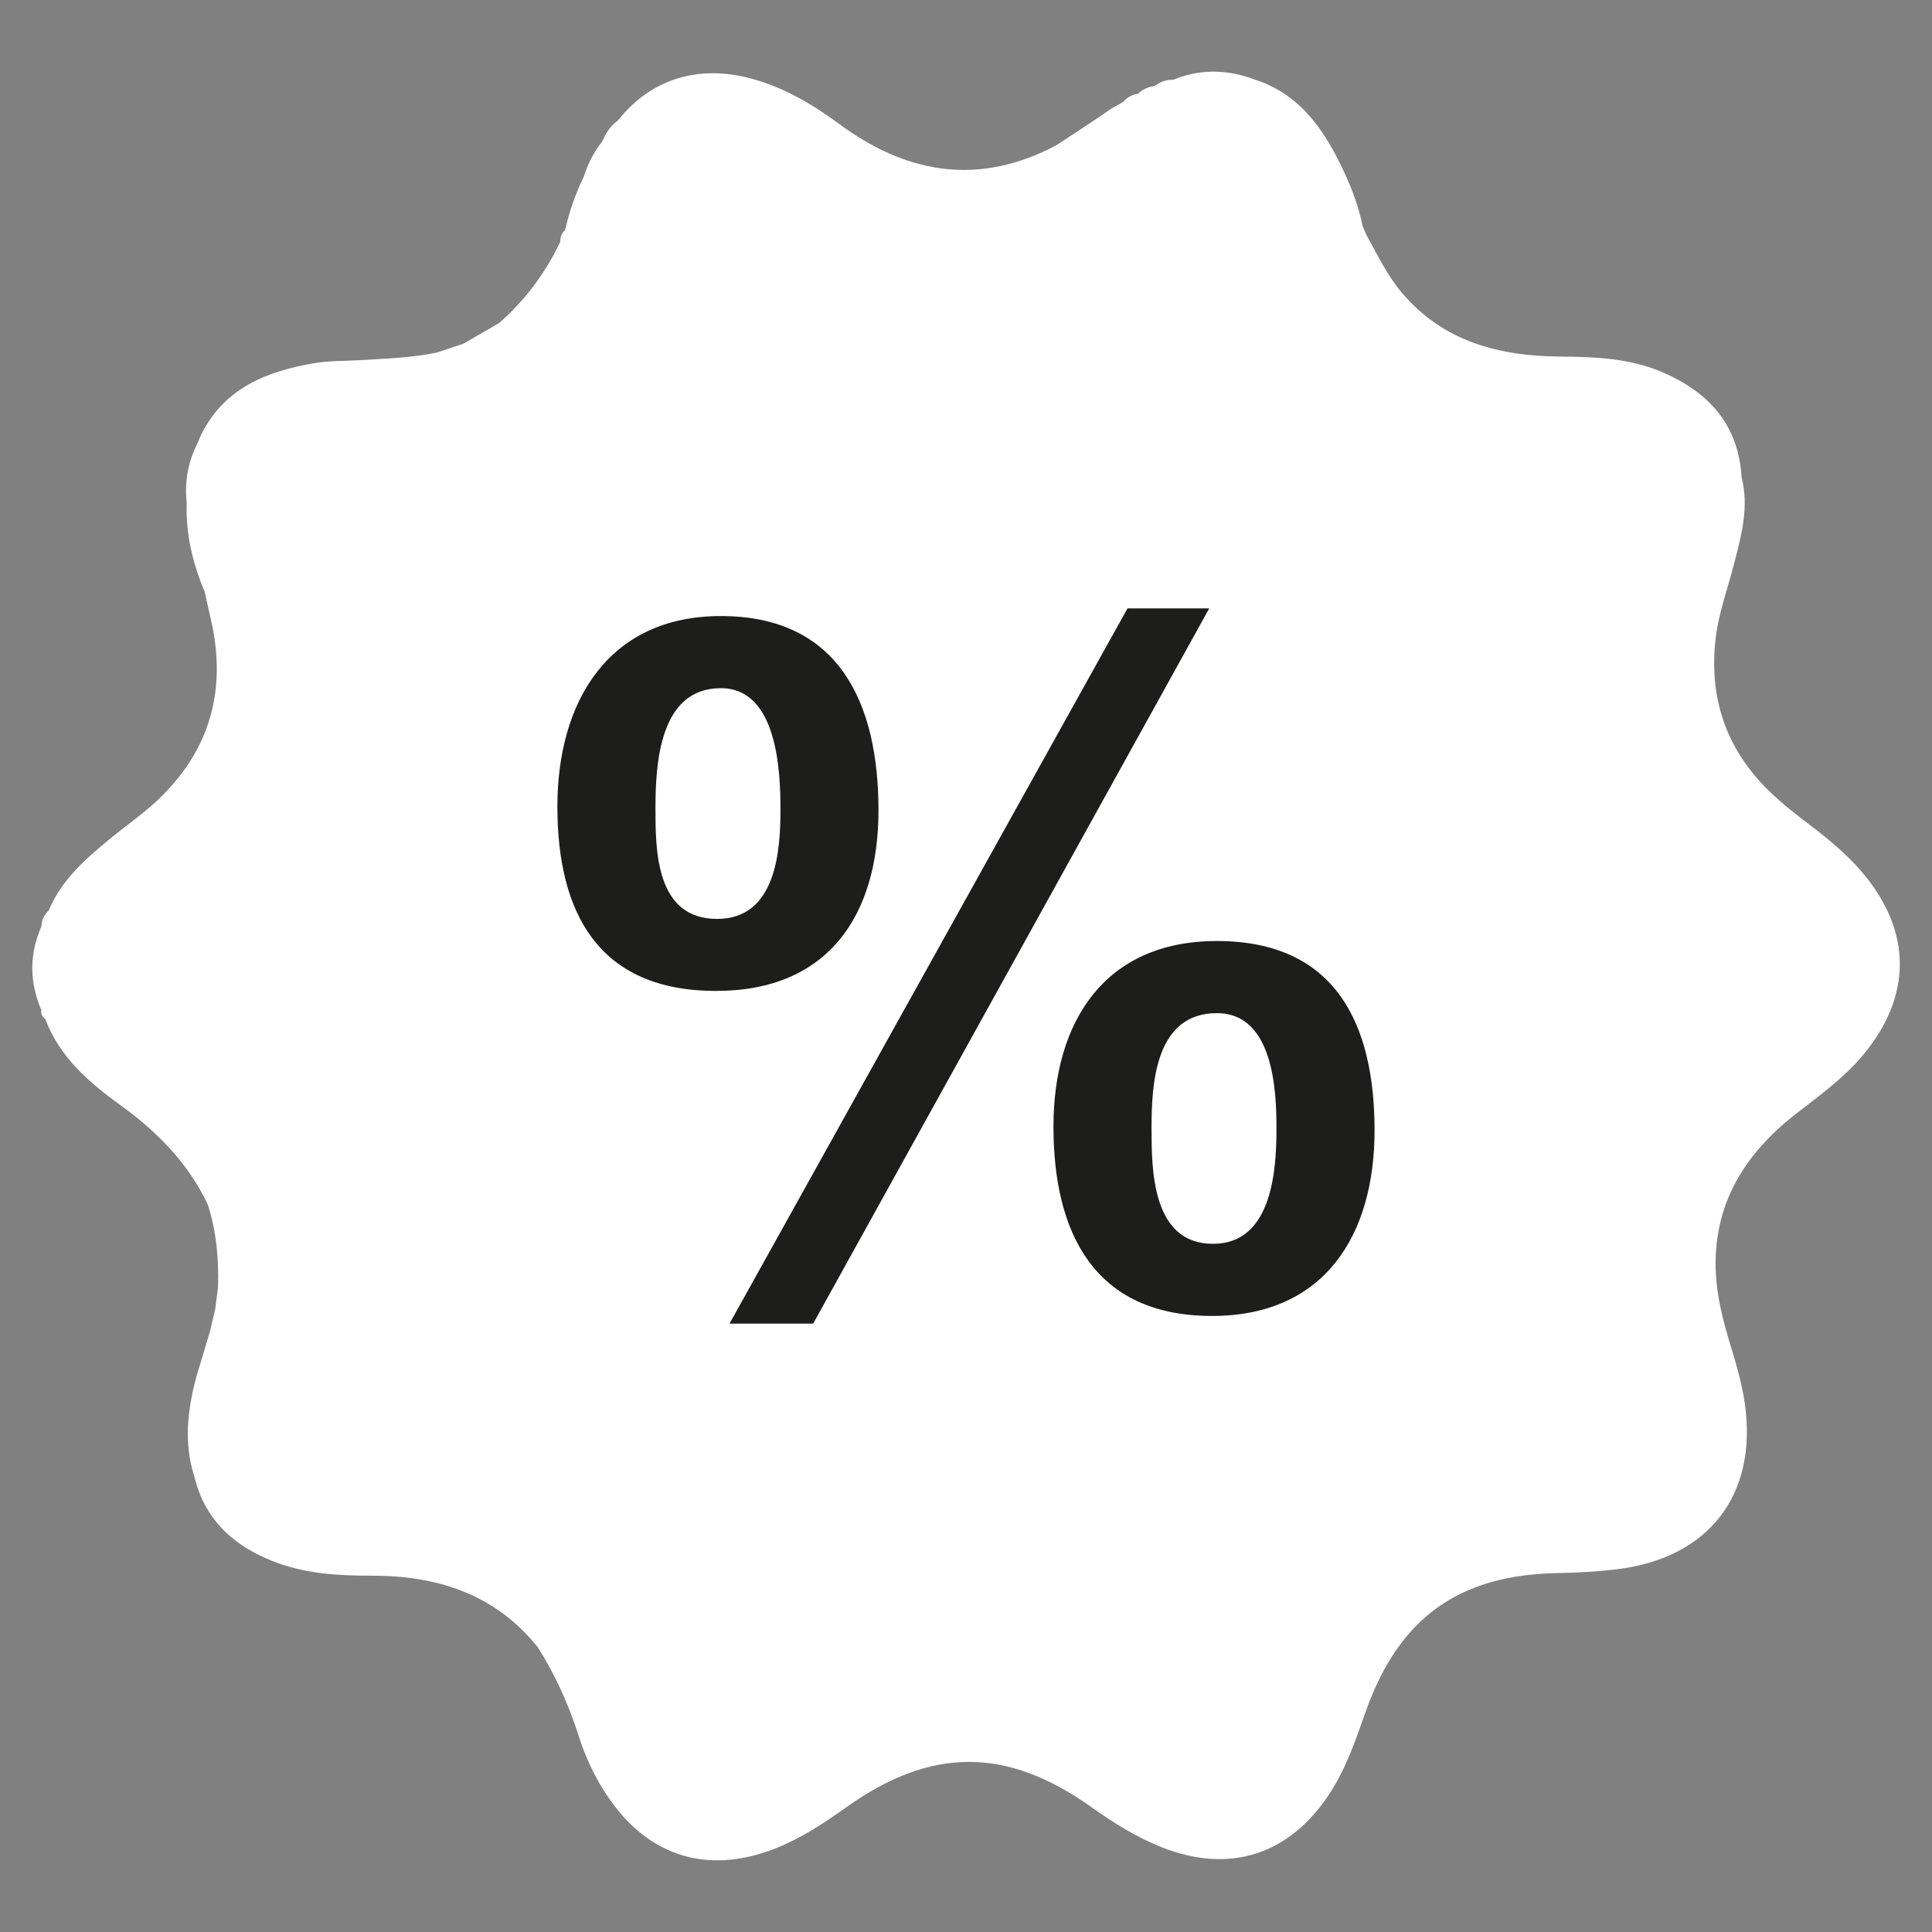
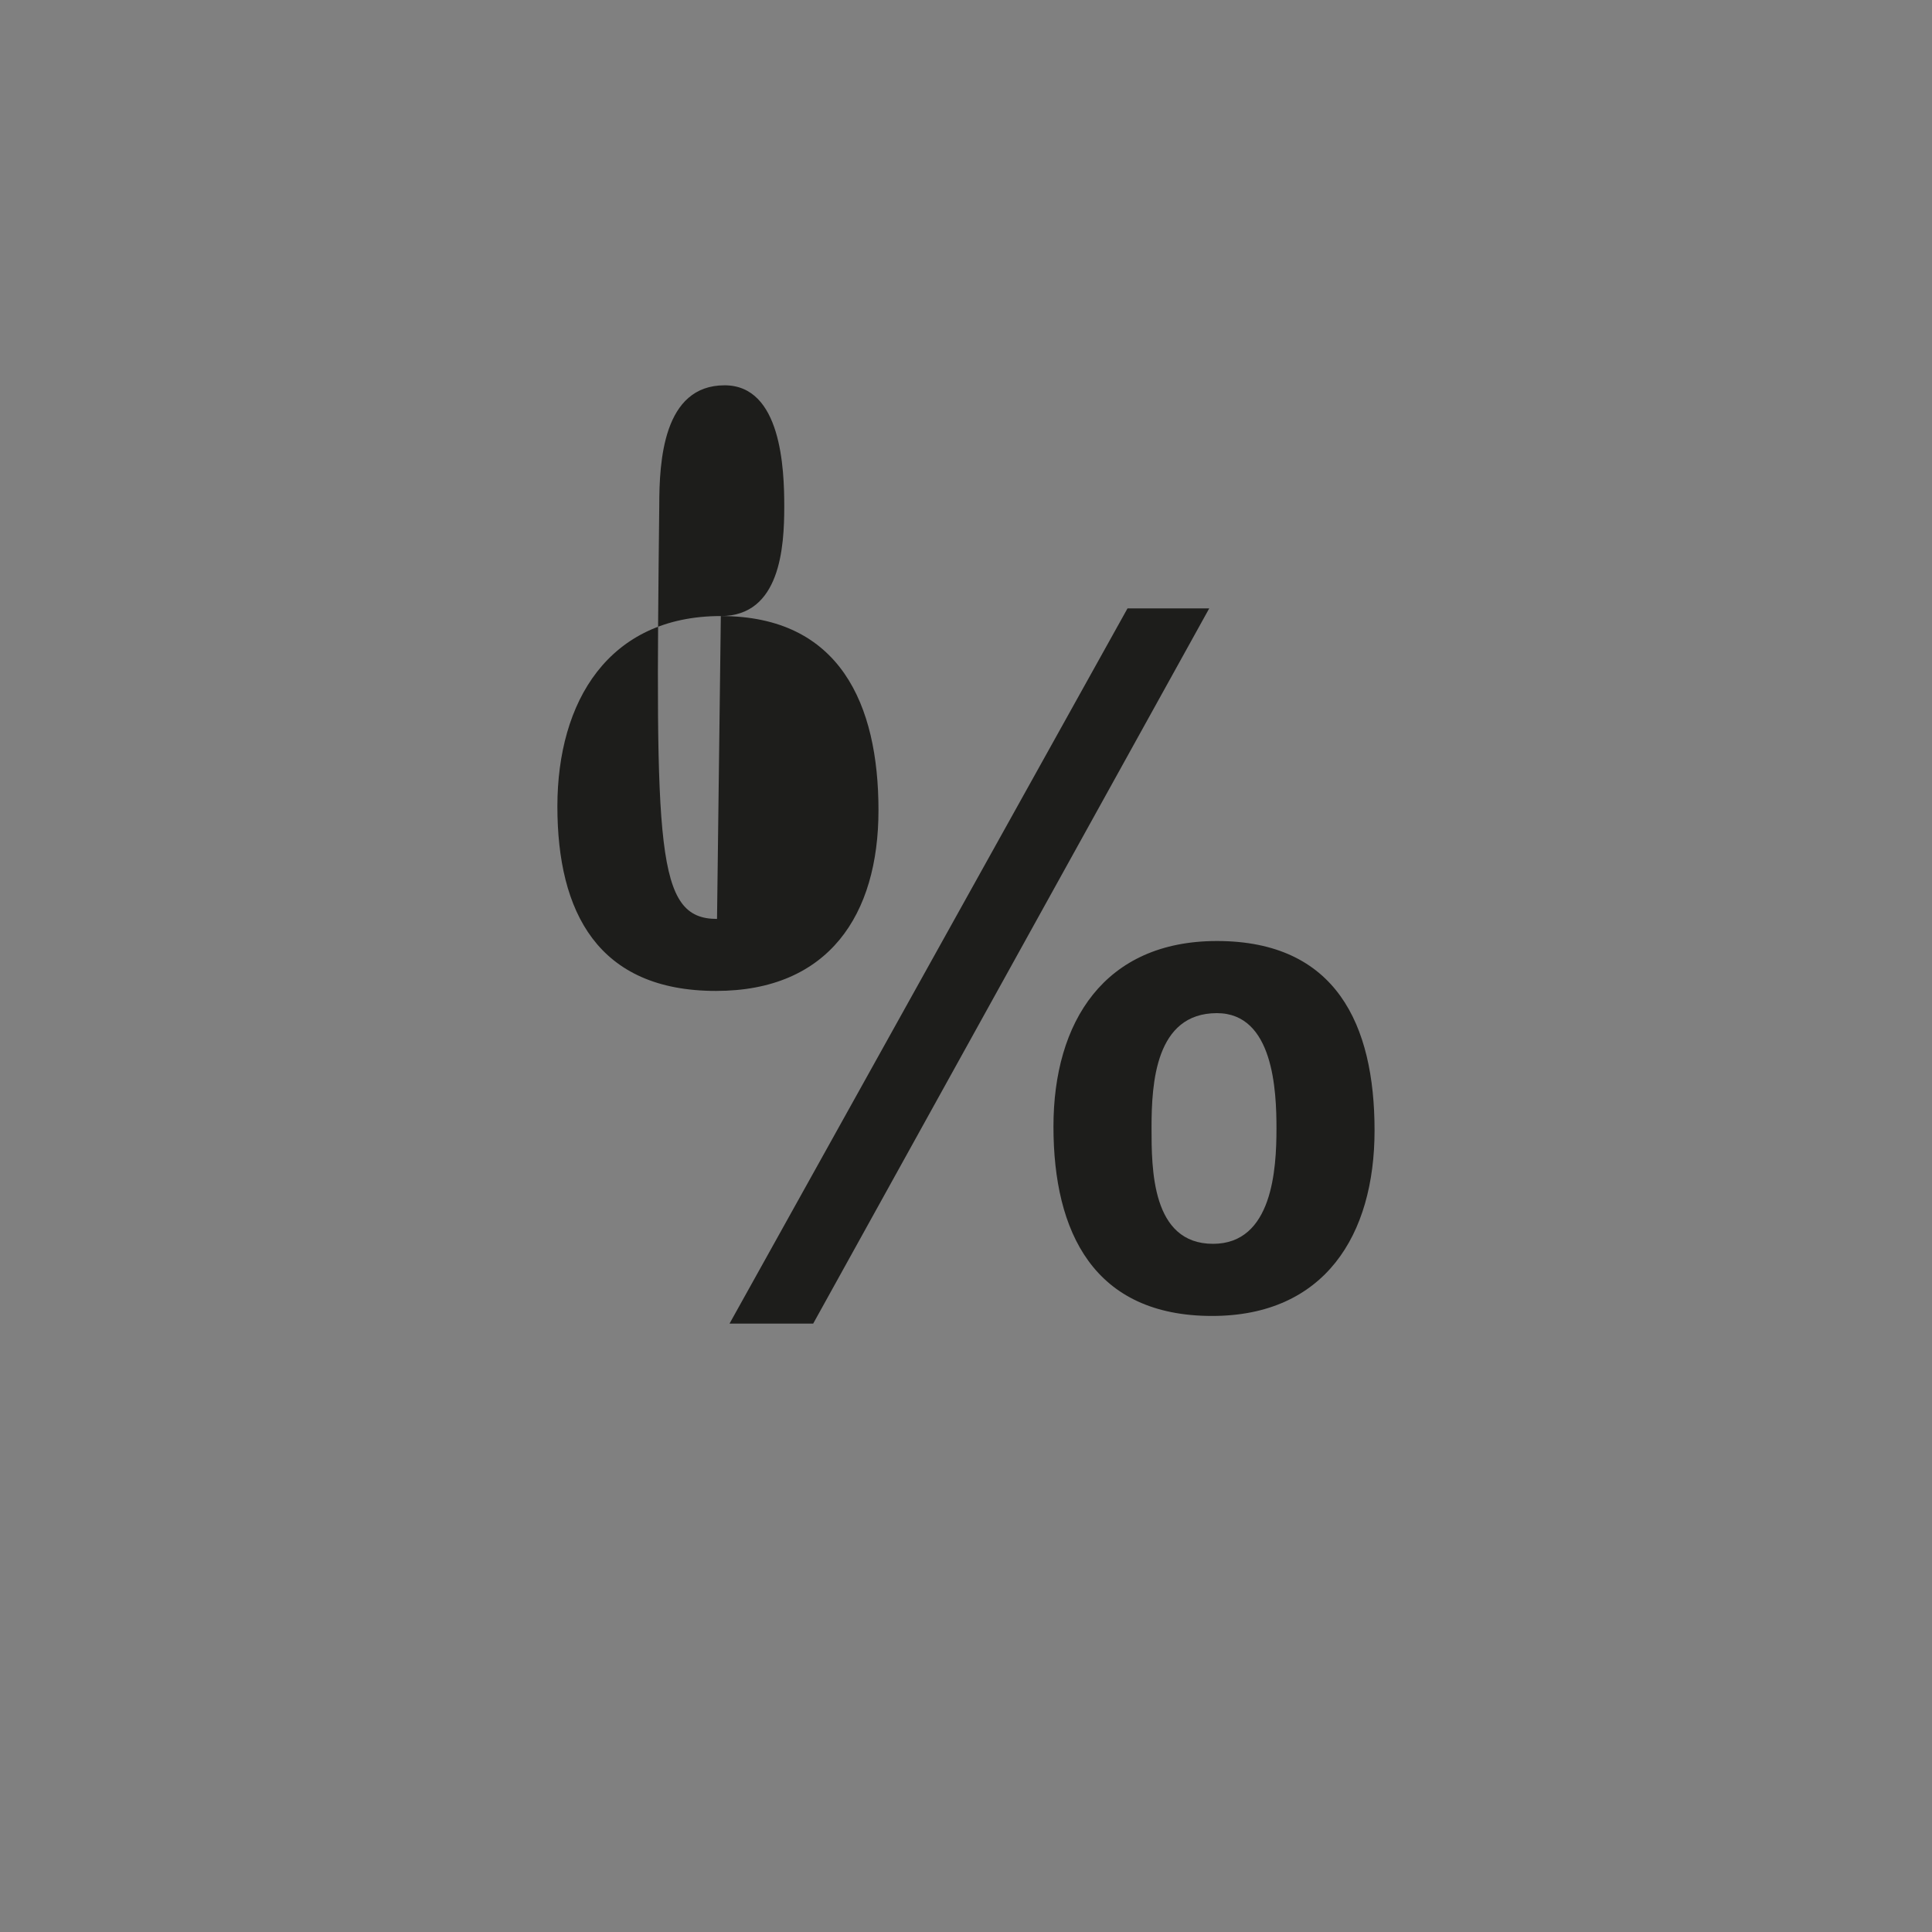
<svg xmlns="http://www.w3.org/2000/svg" version="1.1" id="Laag_1" x="0px" y="0px" viewBox="0 0 300 300" style="enable-background:new 0 0 300 300;" xml:space="preserve">
  <rect x="0" y="0" width="300" height="300" fill="#808080" stroke="none" />
  <style type="text/css">
	.st0{fill:#FFFFFF;}
	.st1{fill:#1D1D1B;}
</style>
-   <path class="st0" d="M289.2,135.5c-2.37-2.8-5.17-5.12-8.08-7.33c-2.17-1.65-4.34-3.34-6.3-5.23c-6.77-6.53-9.51-14.54-8.41-23.86  c0.47-3.97,1.88-7.72,2.87-11.58c1.13-4.4,2.34-8.81,1.15-13.42c-0.49-8.2-5.19-13.26-12.38-16.32c-5-2.13-10.34-2.35-15.7-2.39  c-9.52-0.07-18.21-2.27-24.69-9.94c-2.29-2.71-3.79-5.89-5.49-8.96c-0.2-0.46-0.39-0.91-0.59-1.37c-0.69-3.48-2.02-6.74-3.59-9.89  c-2.69-5.4-6.12-10.14-12.03-12.46c-0.72-0.25-1.45-0.51-2.17-0.76c-3.92-1.25-7.8-1.17-11.63,0.4c-1.06-0.04-1.98,0.32-2.82,0.93  c-0.99,0.19-1.92,0.5-2.64,1.25c-0.95,0.11-1.7,0.57-2.32,1.28c-0.63,0.35-1.26,0.71-1.88,1.06c-0.69,0.48-1.39,0.96-2.08,1.43  c-2.05,1.36-4.11,2.71-6.16,4.07c-0.45,0.24-0.89,0.48-1.34,0.71c-11.72,5.73-22.49,3.6-32.64-3.89c-4.14-3.05-8.53-5.64-13.55-7.01  c-8.25-2.26-15.69,0.04-20.75,6.46c-1.17,0.83-1.9,1.99-2.47,3.28c-1.3,1.66-2.25,3.5-2.87,5.51c-1.31,2.65-2.25,5.42-2.9,8.3  c-0.63,0.45-0.71,1.13-0.76,1.82c-0.36,0.7-0.71,1.41-1.07,2.11c-2.2,3.97-4.99,7.46-8.4,10.46c-1.85,1.07-3.7,2.14-5.56,3.21  c-1.37,0.46-2.73,0.91-4.1,1.37c-4.04,0.85-8.15,0.95-12.25,1.2c-2.24,0.13-4.51,0.07-6.71,0.44c-7.34,1.23-13.92,3.78-17.58,10.96  c-0.29,0.65-0.58,1.31-0.87,1.96c-1.34,2.82-1.78,5.79-1.45,8.89c-0.15,4.77,0.93,9.29,2.78,13.66c0.32,1.43,0.64,2.86,0.97,4.29  c2.54,10.99-0.12,20.47-8.38,28.21c-2.23,2.09-4.77,3.84-7.14,5.78c-3.86,3.18-7.65,6.43-9.64,11.22c-0.72,0.68-1.11,1.51-1.15,2.5  c-1.9,4.33-1.87,8.66-0.01,12.99c-0.09,0.59,0.12,1.04,0.6,1.38c2.22,5.91,6.78,9.85,11.67,13.38c5.71,4.12,10.49,8.97,13.55,15.38  c1.38,4.21,1.75,8.55,1.61,12.96c-0.14,1.11-0.28,2.22-0.43,3.32c-0.28,1.17-0.55,2.35-0.83,3.52c-0.4,1.33-0.79,2.67-1.19,4  c-0.29,0.95-0.58,1.89-0.87,2.84c-1.27,4.73-1.93,9.49-0.73,14.35c0.27,0.95,0.54,1.91,0.81,2.86c1.92,5.83,6.15,9.34,11.65,11.55  c4.94,1.98,10.14,2.3,15.37,2.29c10.23-0.03,19.21,2.82,25.87,11.1c2.75,4.34,4.83,8.97,6.39,13.88c1.28,4.02,3.19,7.79,5.82,11.14  c5.73,7.28,13.67,9.73,22.54,6.99c4.85-1.5,9.03-4.21,13.13-7.13c13.22-9.41,24.9-9.41,38.08-0.05c3.44,2.44,6.99,4.68,10.93,6.24  c10.57,4.18,19.85,1.18,26.08-8.35c2.58-3.95,4.05-8.36,5.61-12.76c5.15-14.51,14.46-21.19,29.75-21.46  c3.07-0.06,6.15-0.22,9.2-0.59c14.25-1.71,21.89-11.5,19.92-25.63c-0.44-3.13-1.34-6.22-2.27-9.26c-1.1-3.61-2.04-7.24-2.24-11  c-0.55-10.62,4.37-18.57,12.47-24.86c3.6-2.8,7.3-5.46,10.27-8.97C296.93,154.77,296.95,144.66,289.2,135.5z M39.87,194.27  c-0.15,0-0.31,0.04-0.47,0.06C39.56,194.31,39.72,194.27,39.87,194.27z" />
  <g>
-     <path class="st1" d="M111.93,95.66c18.51,0,24.48,13.73,24.48,30.15c0,16.27-7.76,28.06-25.23,28.06   c-18.36,0-24.63-12.24-24.63-28.66C86.56,108.95,94.47,95.66,111.93,95.66z M111.34,142.69c9.26,0,9.85-10.75,9.85-17.02   c0-5.82-0.45-18.81-9.26-18.81c-9.55,0-10.15,11.79-10.15,18.66C101.78,131.94,101.78,142.69,111.34,142.69z M175.08,94.47h12.69   l-61.5,111.06h-12.99L175.08,94.47z M188.96,146.12c18.51,0,24.48,12.99,24.48,29.41c0,16.27-7.76,28.81-25.23,28.81   c-18.36,0-24.63-12.99-24.63-29.41C163.58,158.66,171.5,146.12,188.96,146.12z M188.36,193.14c9.25,0,9.85-11.64,9.85-17.91   c0-5.82-0.45-17.91-9.25-17.91c-9.55,0-10.15,10.9-10.15,17.76C178.81,181.5,178.81,193.14,188.36,193.14z" />
+     <path class="st1" d="M111.93,95.66c18.51,0,24.48,13.73,24.48,30.15c0,16.27-7.76,28.06-25.23,28.06   c-18.36,0-24.63-12.24-24.63-28.66C86.56,108.95,94.47,95.66,111.93,95.66z c9.26,0,9.85-10.75,9.85-17.02   c0-5.82-0.45-18.81-9.26-18.81c-9.55,0-10.15,11.79-10.15,18.66C101.78,131.94,101.78,142.69,111.34,142.69z M175.08,94.47h12.69   l-61.5,111.06h-12.99L175.08,94.47z M188.96,146.12c18.51,0,24.48,12.99,24.48,29.41c0,16.27-7.76,28.81-25.23,28.81   c-18.36,0-24.63-12.99-24.63-29.41C163.58,158.66,171.5,146.12,188.96,146.12z M188.36,193.14c9.25,0,9.85-11.64,9.85-17.91   c0-5.82-0.45-17.91-9.25-17.91c-9.55,0-10.15,10.9-10.15,17.76C178.81,181.5,178.81,193.14,188.36,193.14z" />
  </g>
</svg>